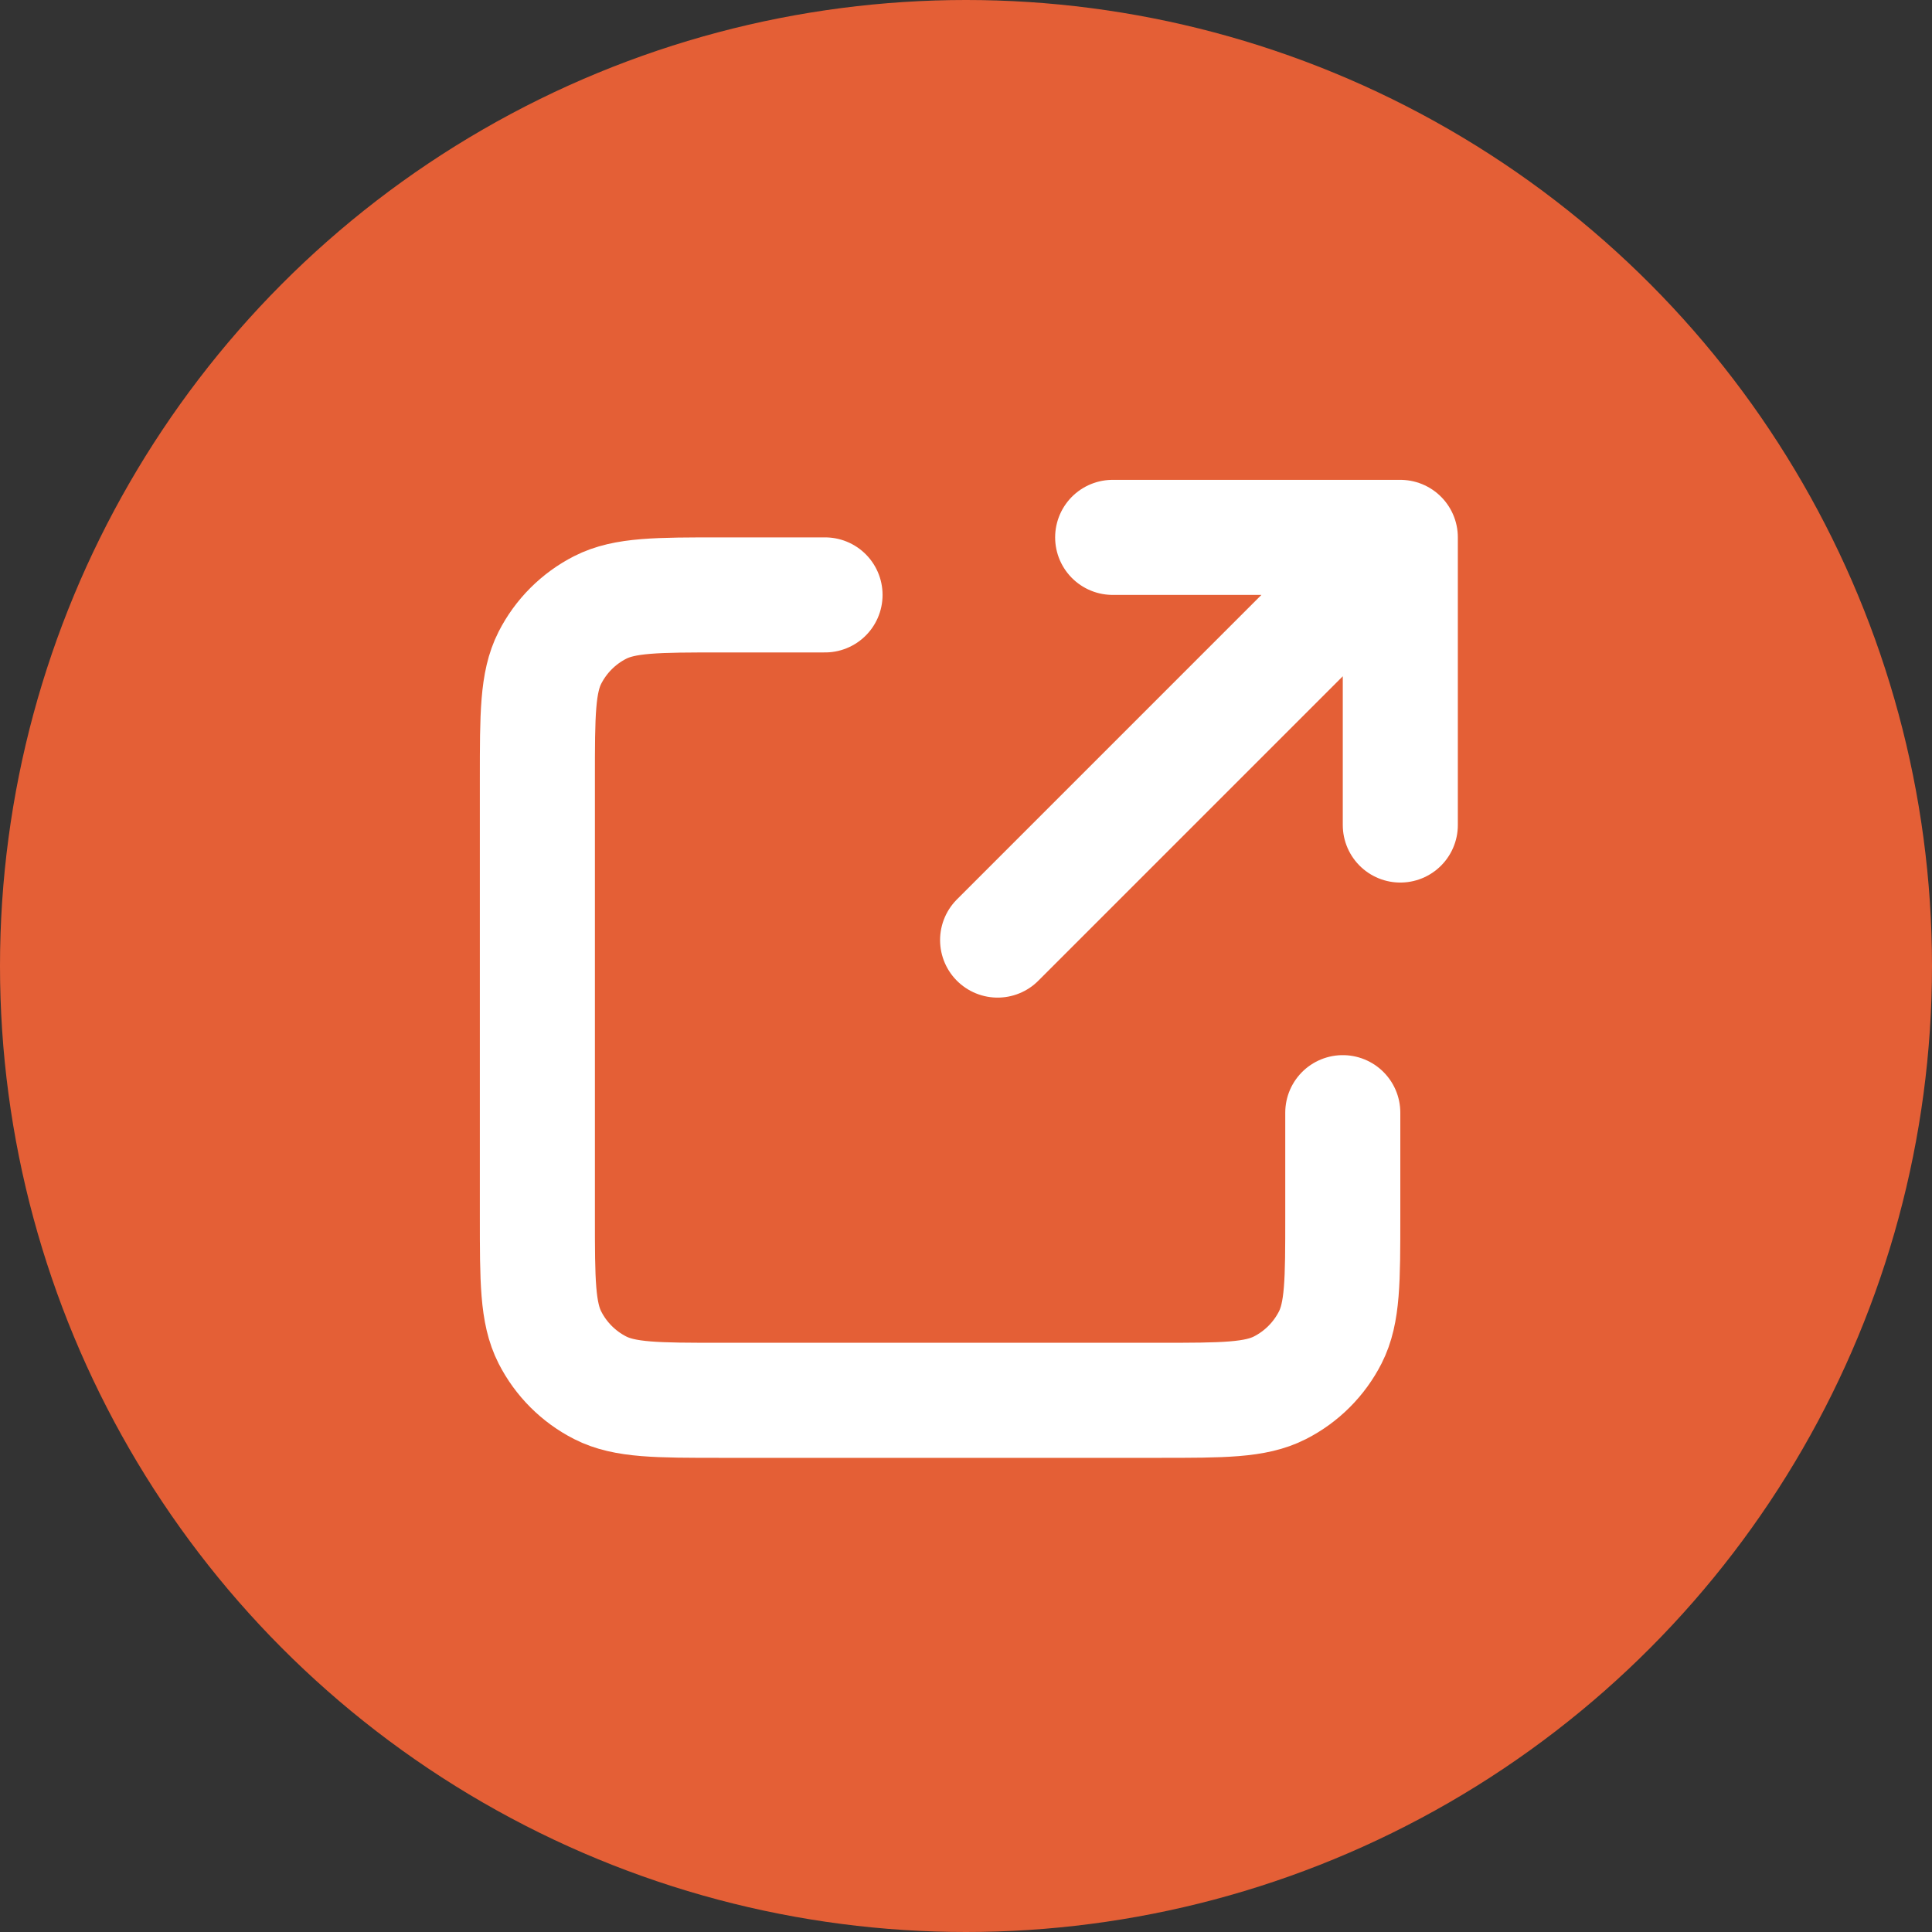
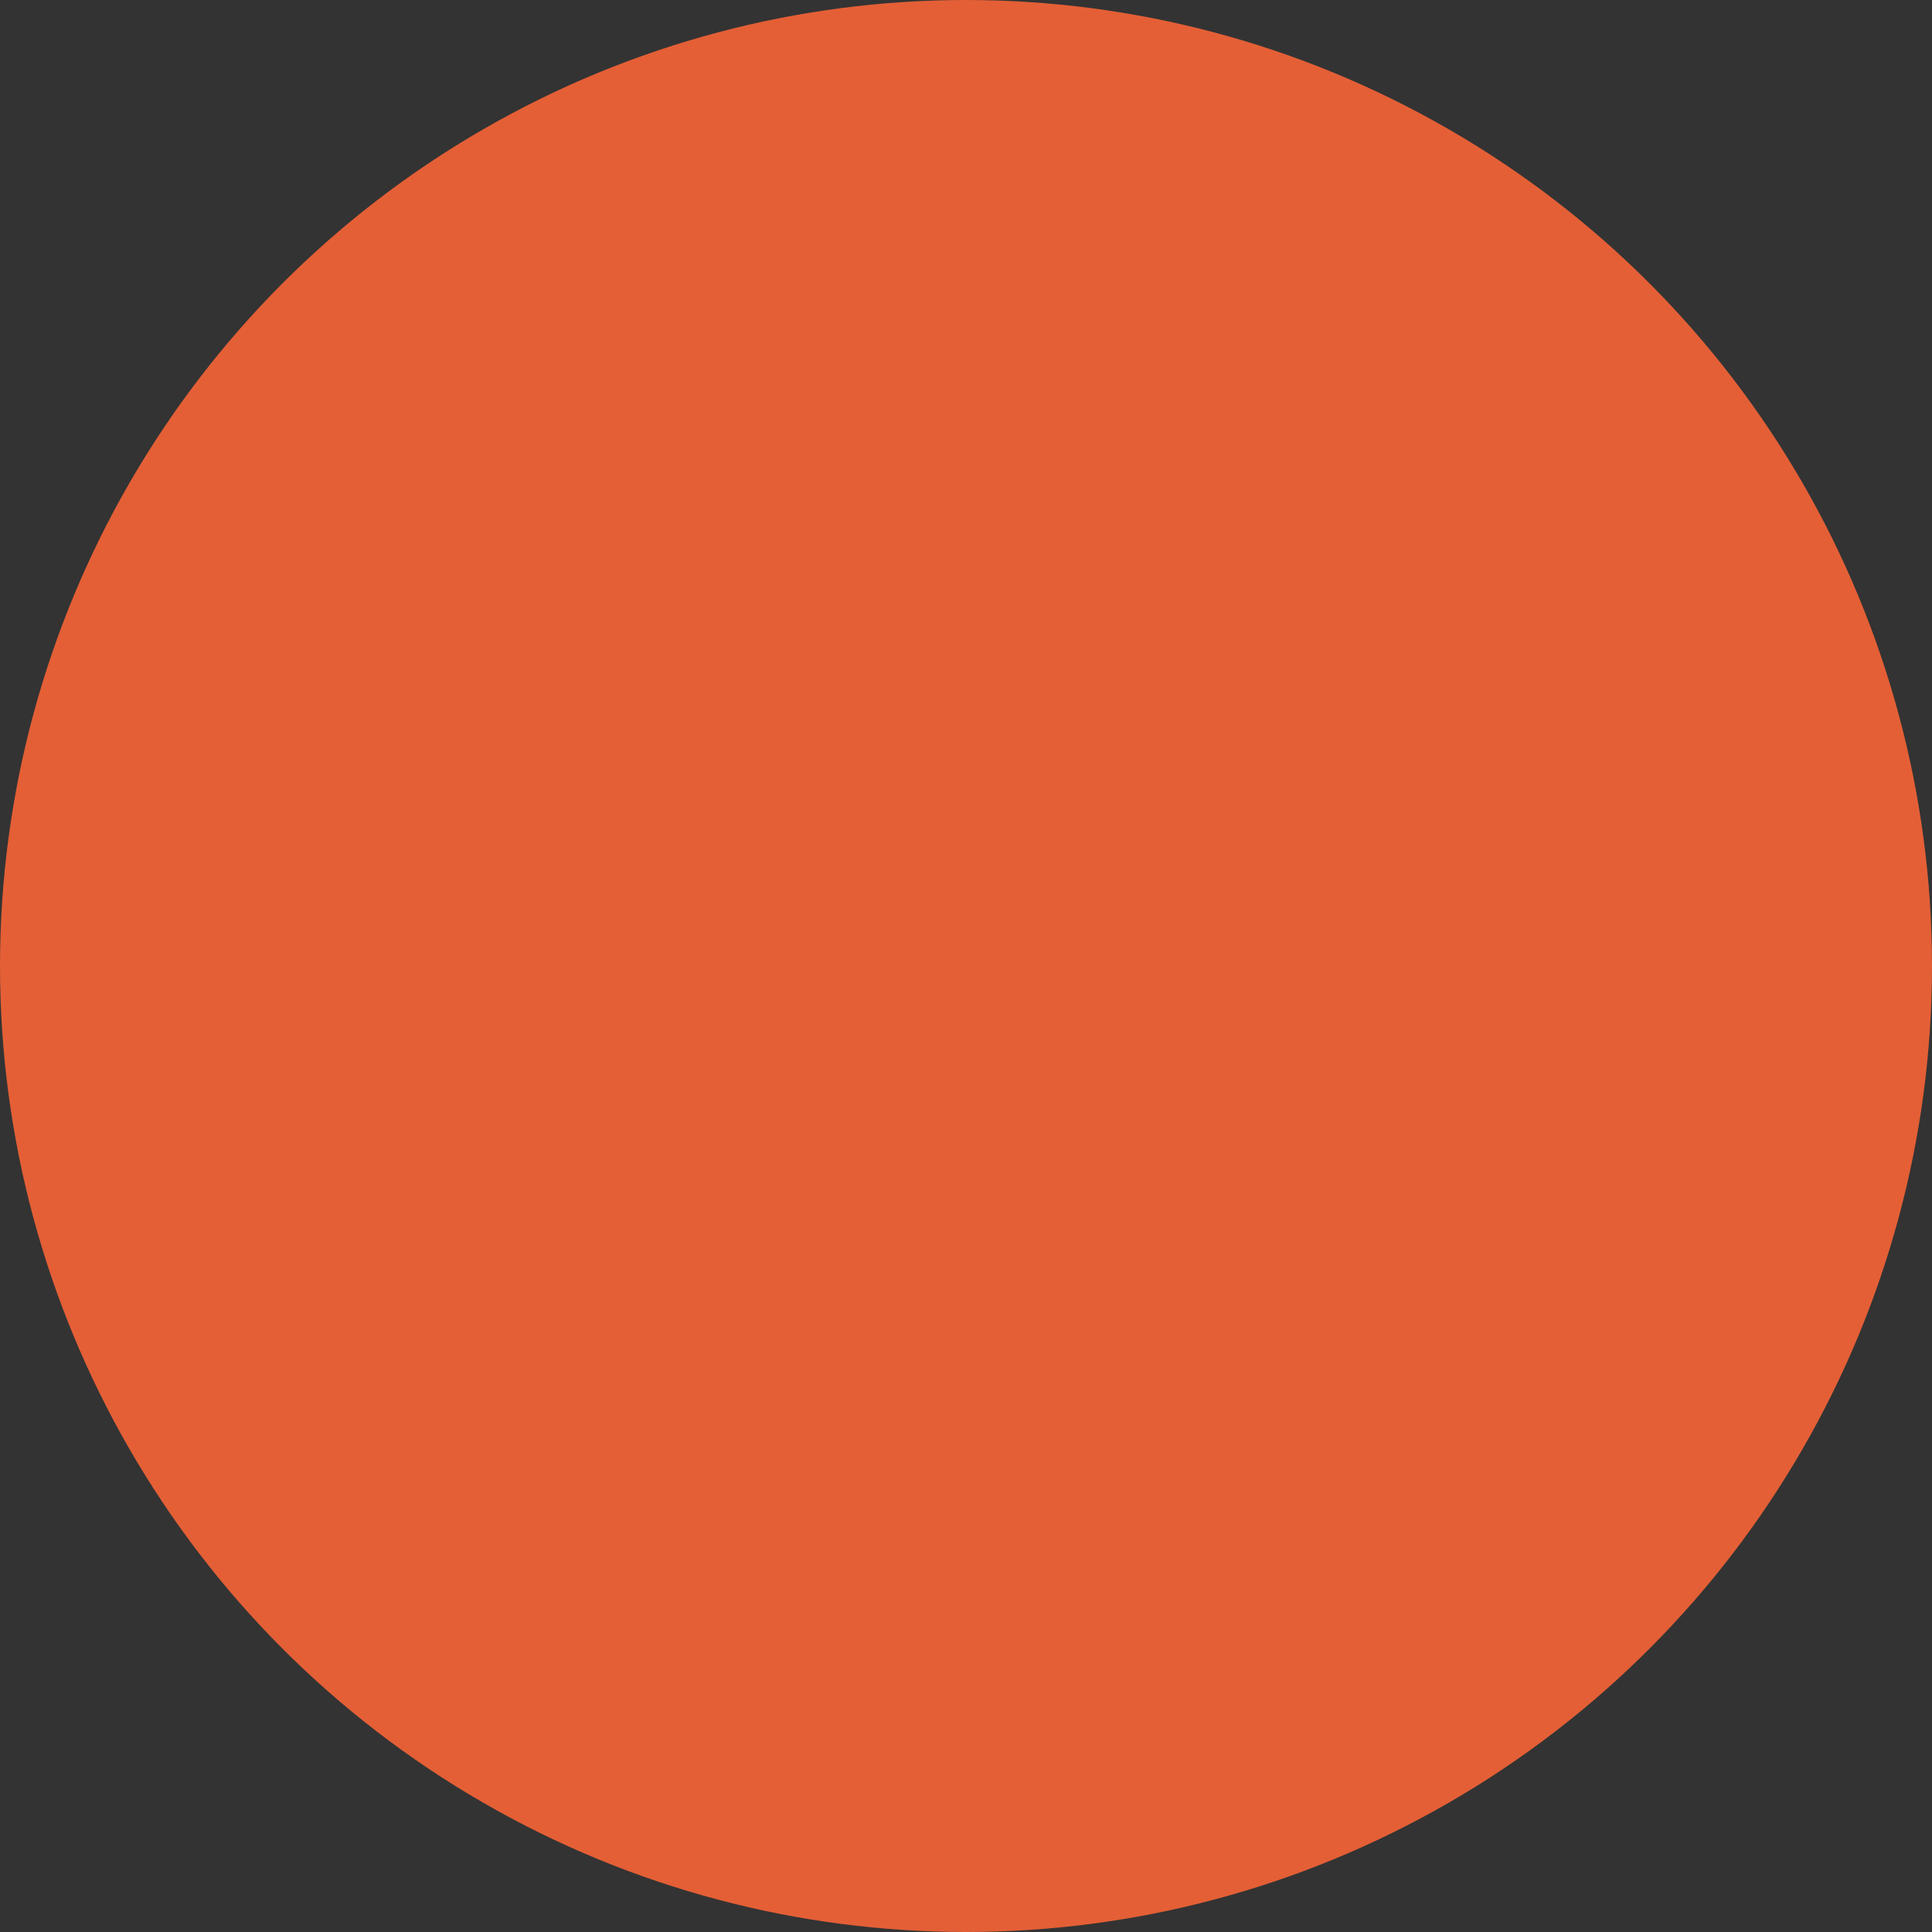
<svg xmlns="http://www.w3.org/2000/svg" width="453" height="453" viewBox="0 0 453 453" fill="none">
  <rect x="0" y="0" width="453" height="453" fill="#333333" stroke="none" />
  <circle cx="226.5" cy="226.5" r="226.5" fill="#E45F36" />
  <path d="M193.447 139.489H169.167C154.058 139.489 146.498 139.489 140.727 142.429C135.651 145.016 131.527 149.14 128.94 154.216C126 159.987 126 167.547 126 182.656V285.172C126 300.281 126 307.832 128.94 313.603C131.527 318.679 135.651 322.81 140.727 325.396C146.492 328.334 154.043 328.334 169.123 328.334H271.722C286.802 328.334 294.342 328.334 300.107 325.396C305.183 322.81 309.321 318.675 311.907 313.599C314.845 307.834 314.845 300.29 314.845 285.211V260.889M328.334 193.445V126ZM328.334 126H260.889ZM328.334 126L233.911 220.423Z" fill="#E45F36" />
-   <path d="M193.447 139.489H169.167C154.058 139.489 146.498 139.489 140.727 142.429C135.651 145.016 131.527 149.14 128.94 154.216C126 159.987 126 167.547 126 182.656V285.172C126 300.281 126 307.832 128.94 313.603C131.527 318.679 135.651 322.81 140.727 325.396C146.492 328.334 154.043 328.334 169.123 328.334H271.722C286.802 328.334 294.342 328.334 300.107 325.396C305.183 322.81 309.321 318.675 311.907 313.599C314.845 307.834 314.845 300.29 314.845 285.211V260.889M328.334 193.445V126M328.334 126H260.889M328.334 126L233.911 220.423" stroke="white" stroke-width="26.978" stroke-linecap="round" stroke-linejoin="round" />
</svg>